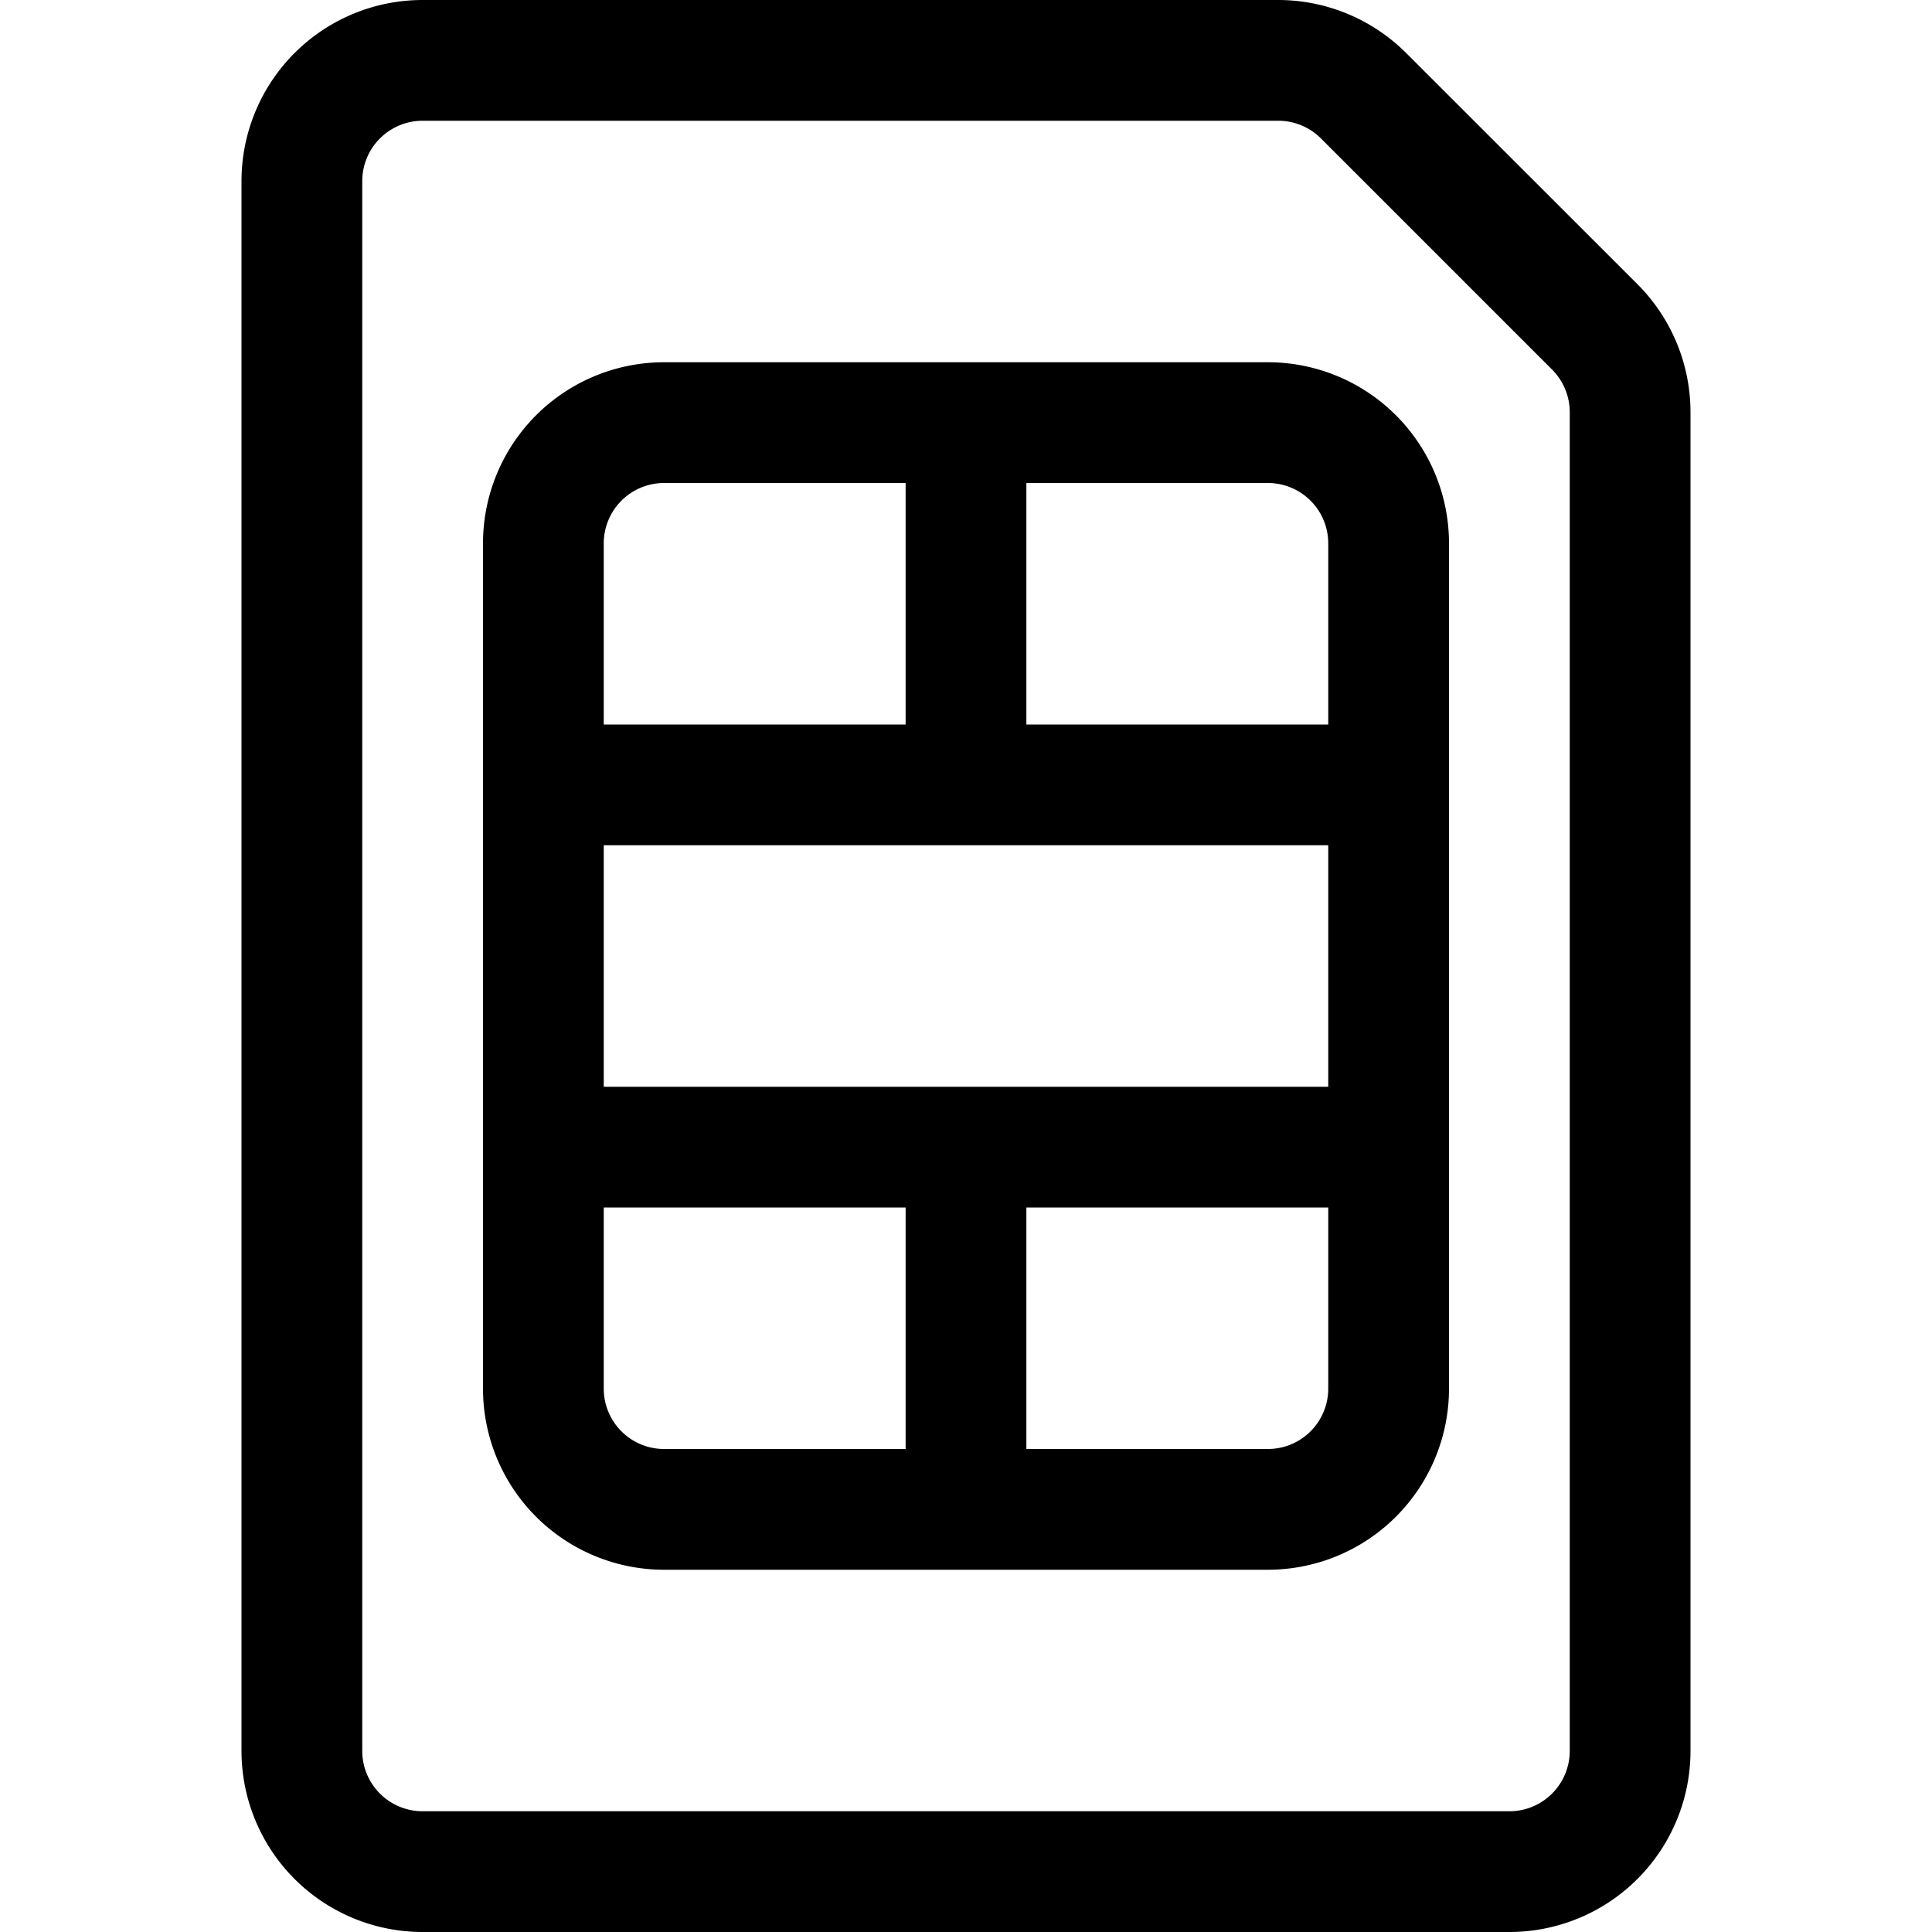
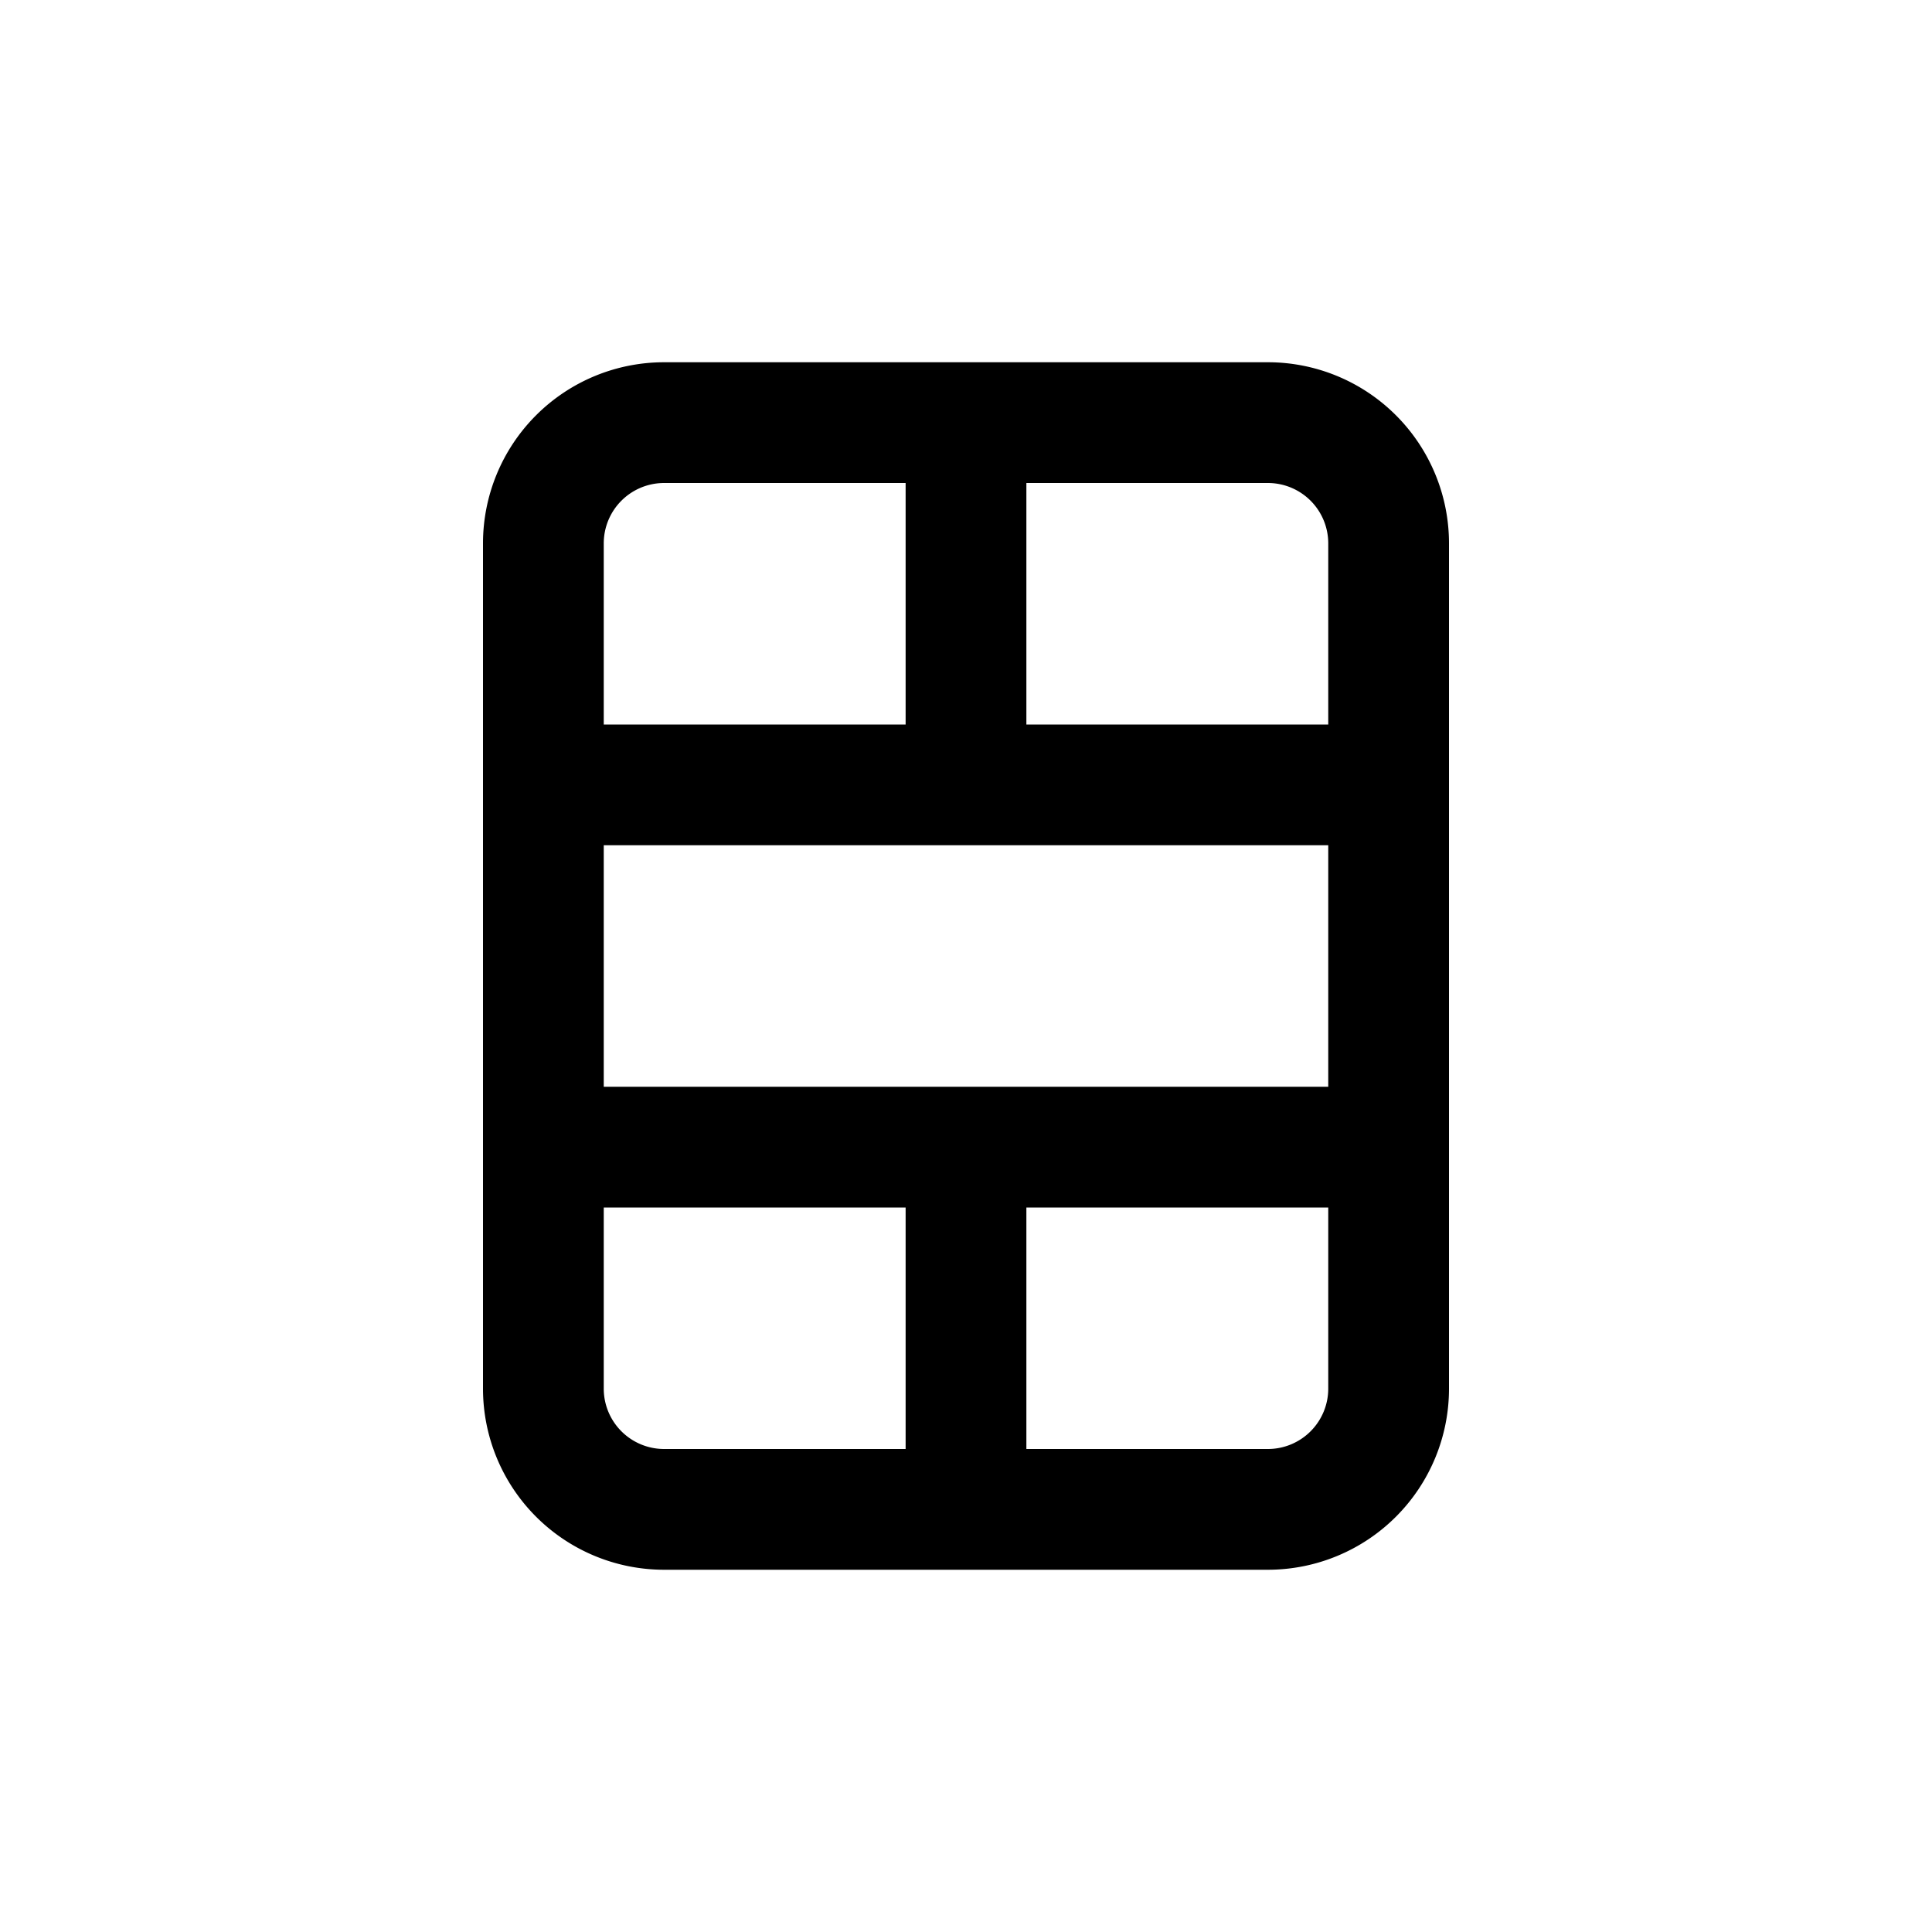
<svg xmlns="http://www.w3.org/2000/svg" width="1em" height="1em" viewBox="0 0 16 16" class="bi bi-sim" fill="currentColor">
-   <path fill-rule="evenodd" d="M2 1.5A1.5 1.5 0 0 1 3.5 0h7.086a1.5 1.5 0 0 1 1.06.44l1.915 1.914A1.5 1.5 0 0 1 14 3.414V14.5a1.5 1.5 0 0 1-1.5 1.5h-9A1.5 1.5 0 0 1 2 14.5v-13zM3.5 1a.5.5 0 0 0-.5.5v13a.5.5 0 0 0 .5.5h9a.5.5 0 0 0 .5-.5V3.414a.5.5 0 0 0-.146-.353l-1.915-1.915A.5.5 0 0 0 10.586 1H3.5z" />
  <path fill-rule="evenodd" d="M5.5 4a.5.5 0 0 0-.5.5V6h2.5V4h-2zm3 0v2H11V4.5a.5.5 0 0 0-.5-.5h-2zM11 7H5v2h6V7zm0 3H8.5v2h2a.5.5 0 0 0 .5-.5V10zm-3.5 2v-2H5v1.5a.5.5 0 0 0 .5.5h2zM4 4.5A1.5 1.5 0 0 1 5.5 3h5A1.5 1.5 0 0 1 12 4.5v7a1.5 1.5 0 0 1-1.5 1.5h-5A1.5 1.5 0 0 1 4 11.5v-7z" />
</svg>